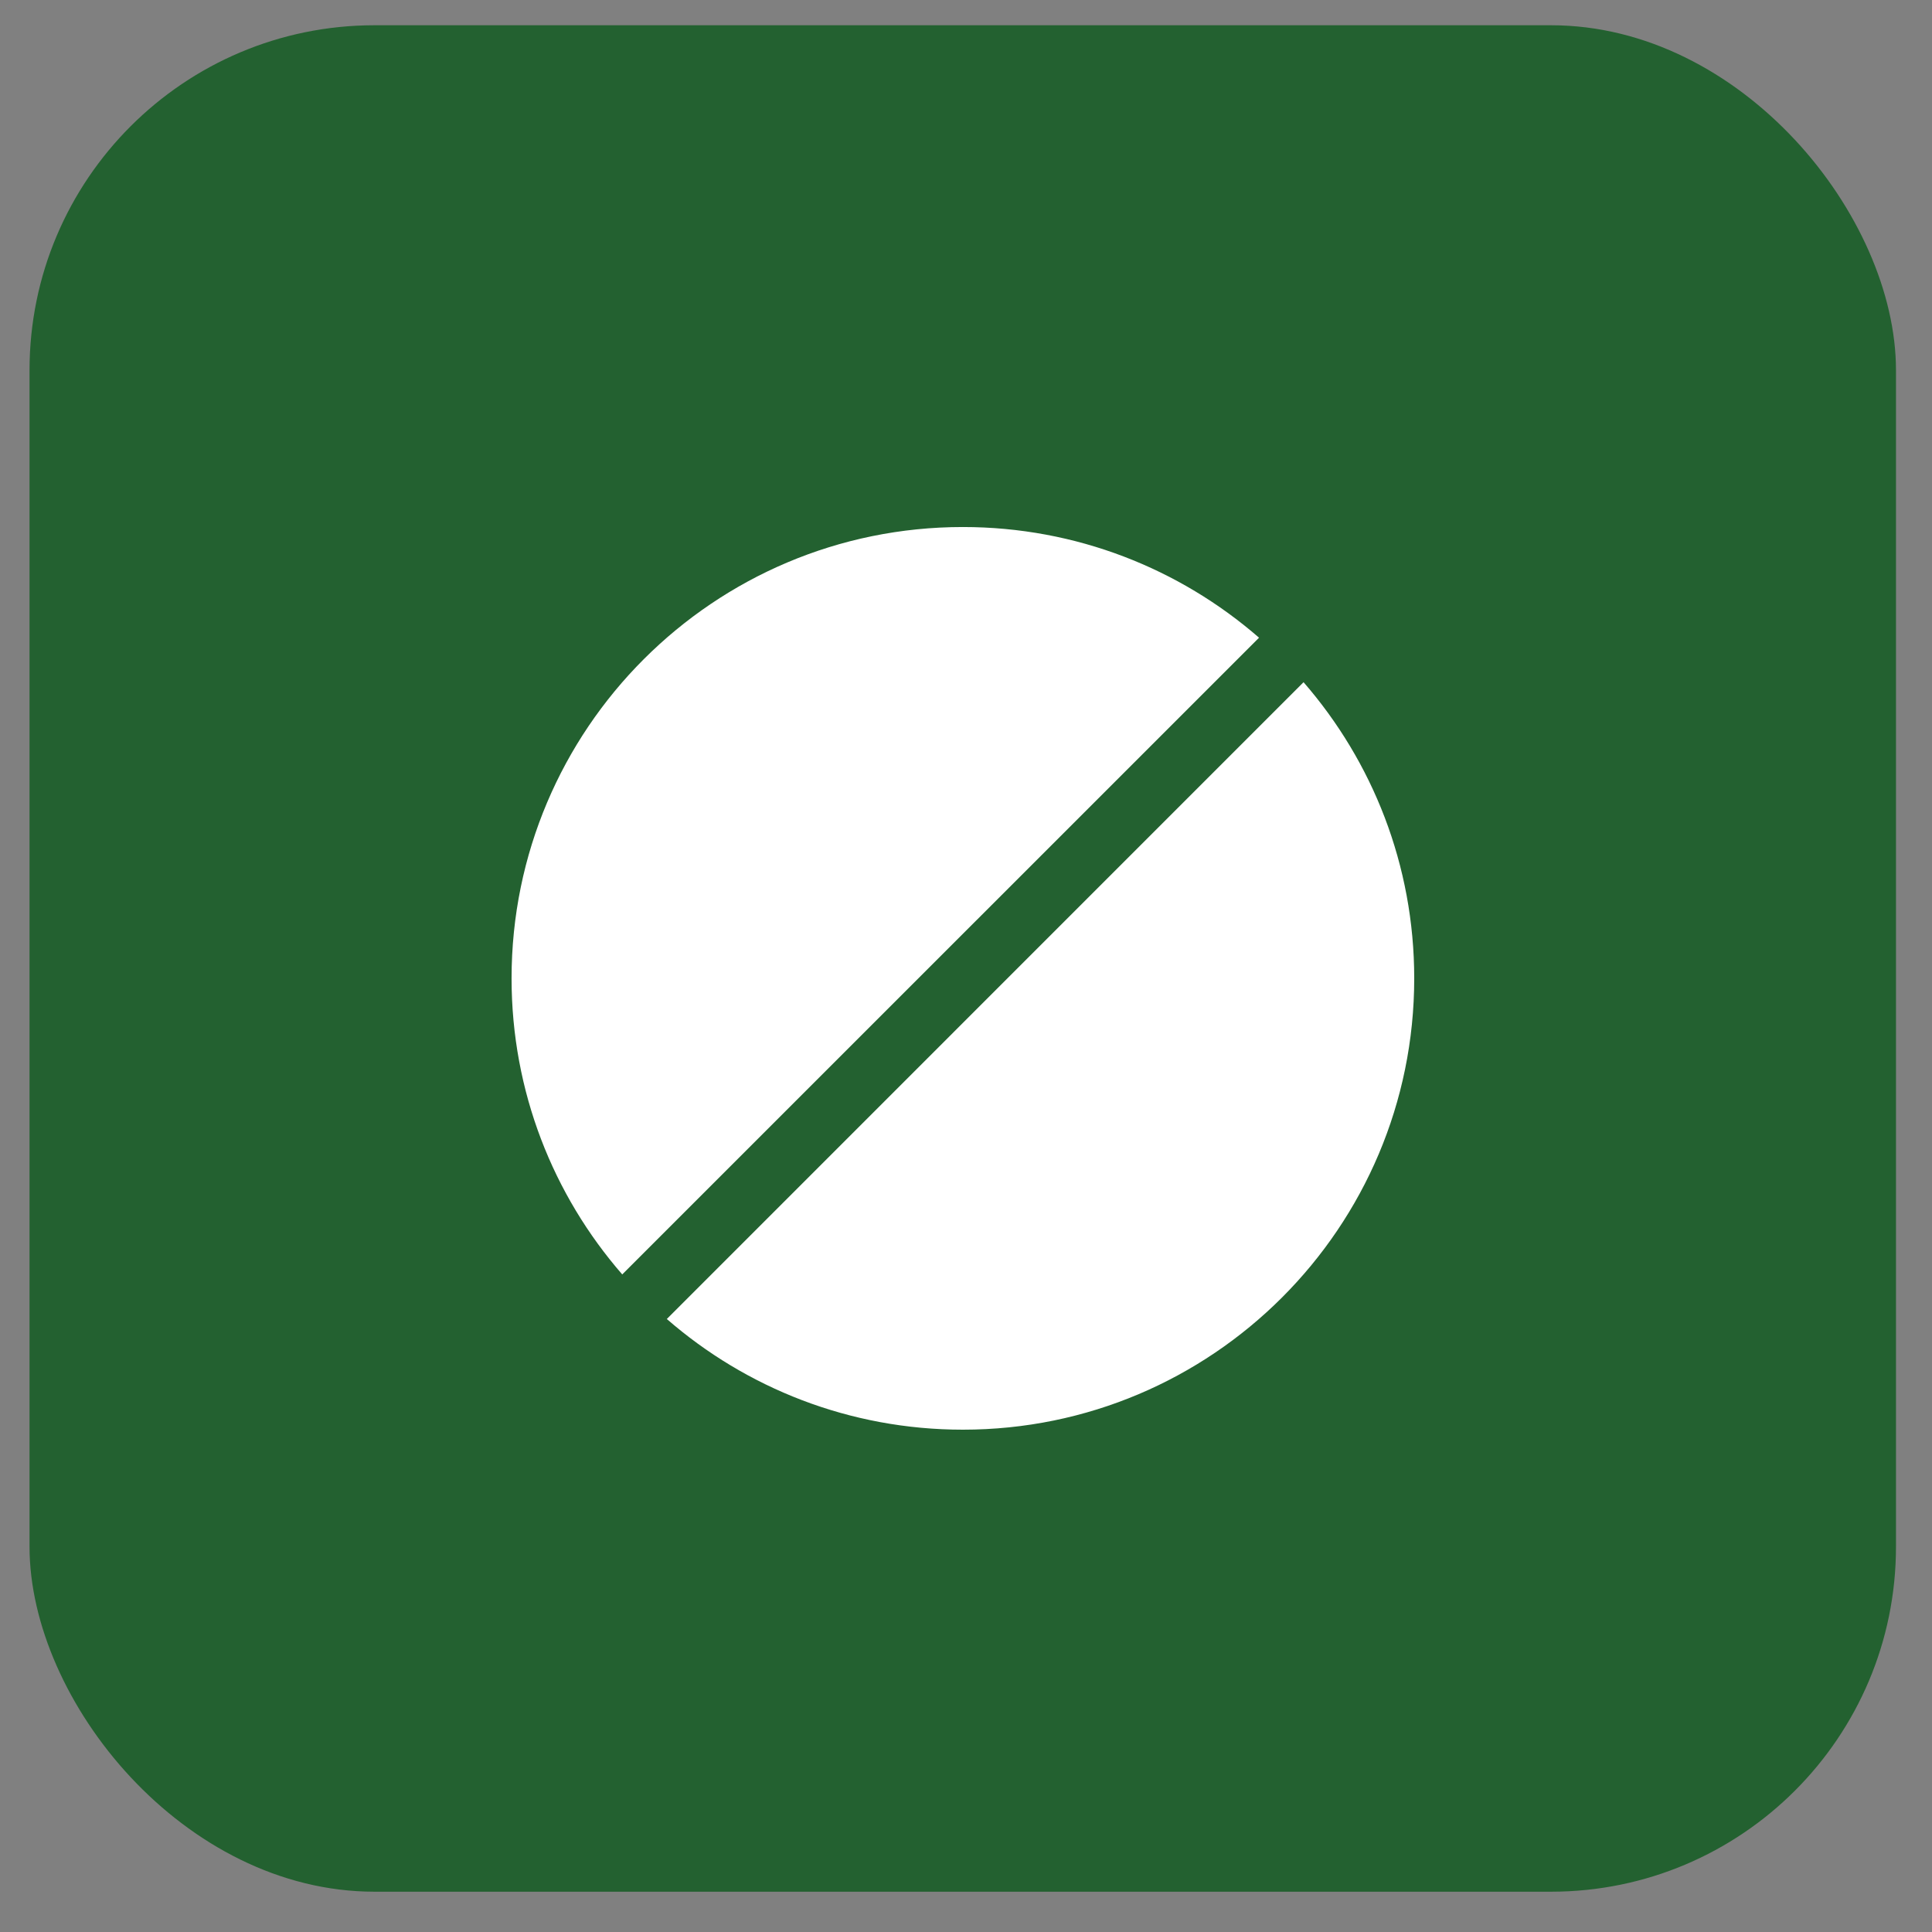
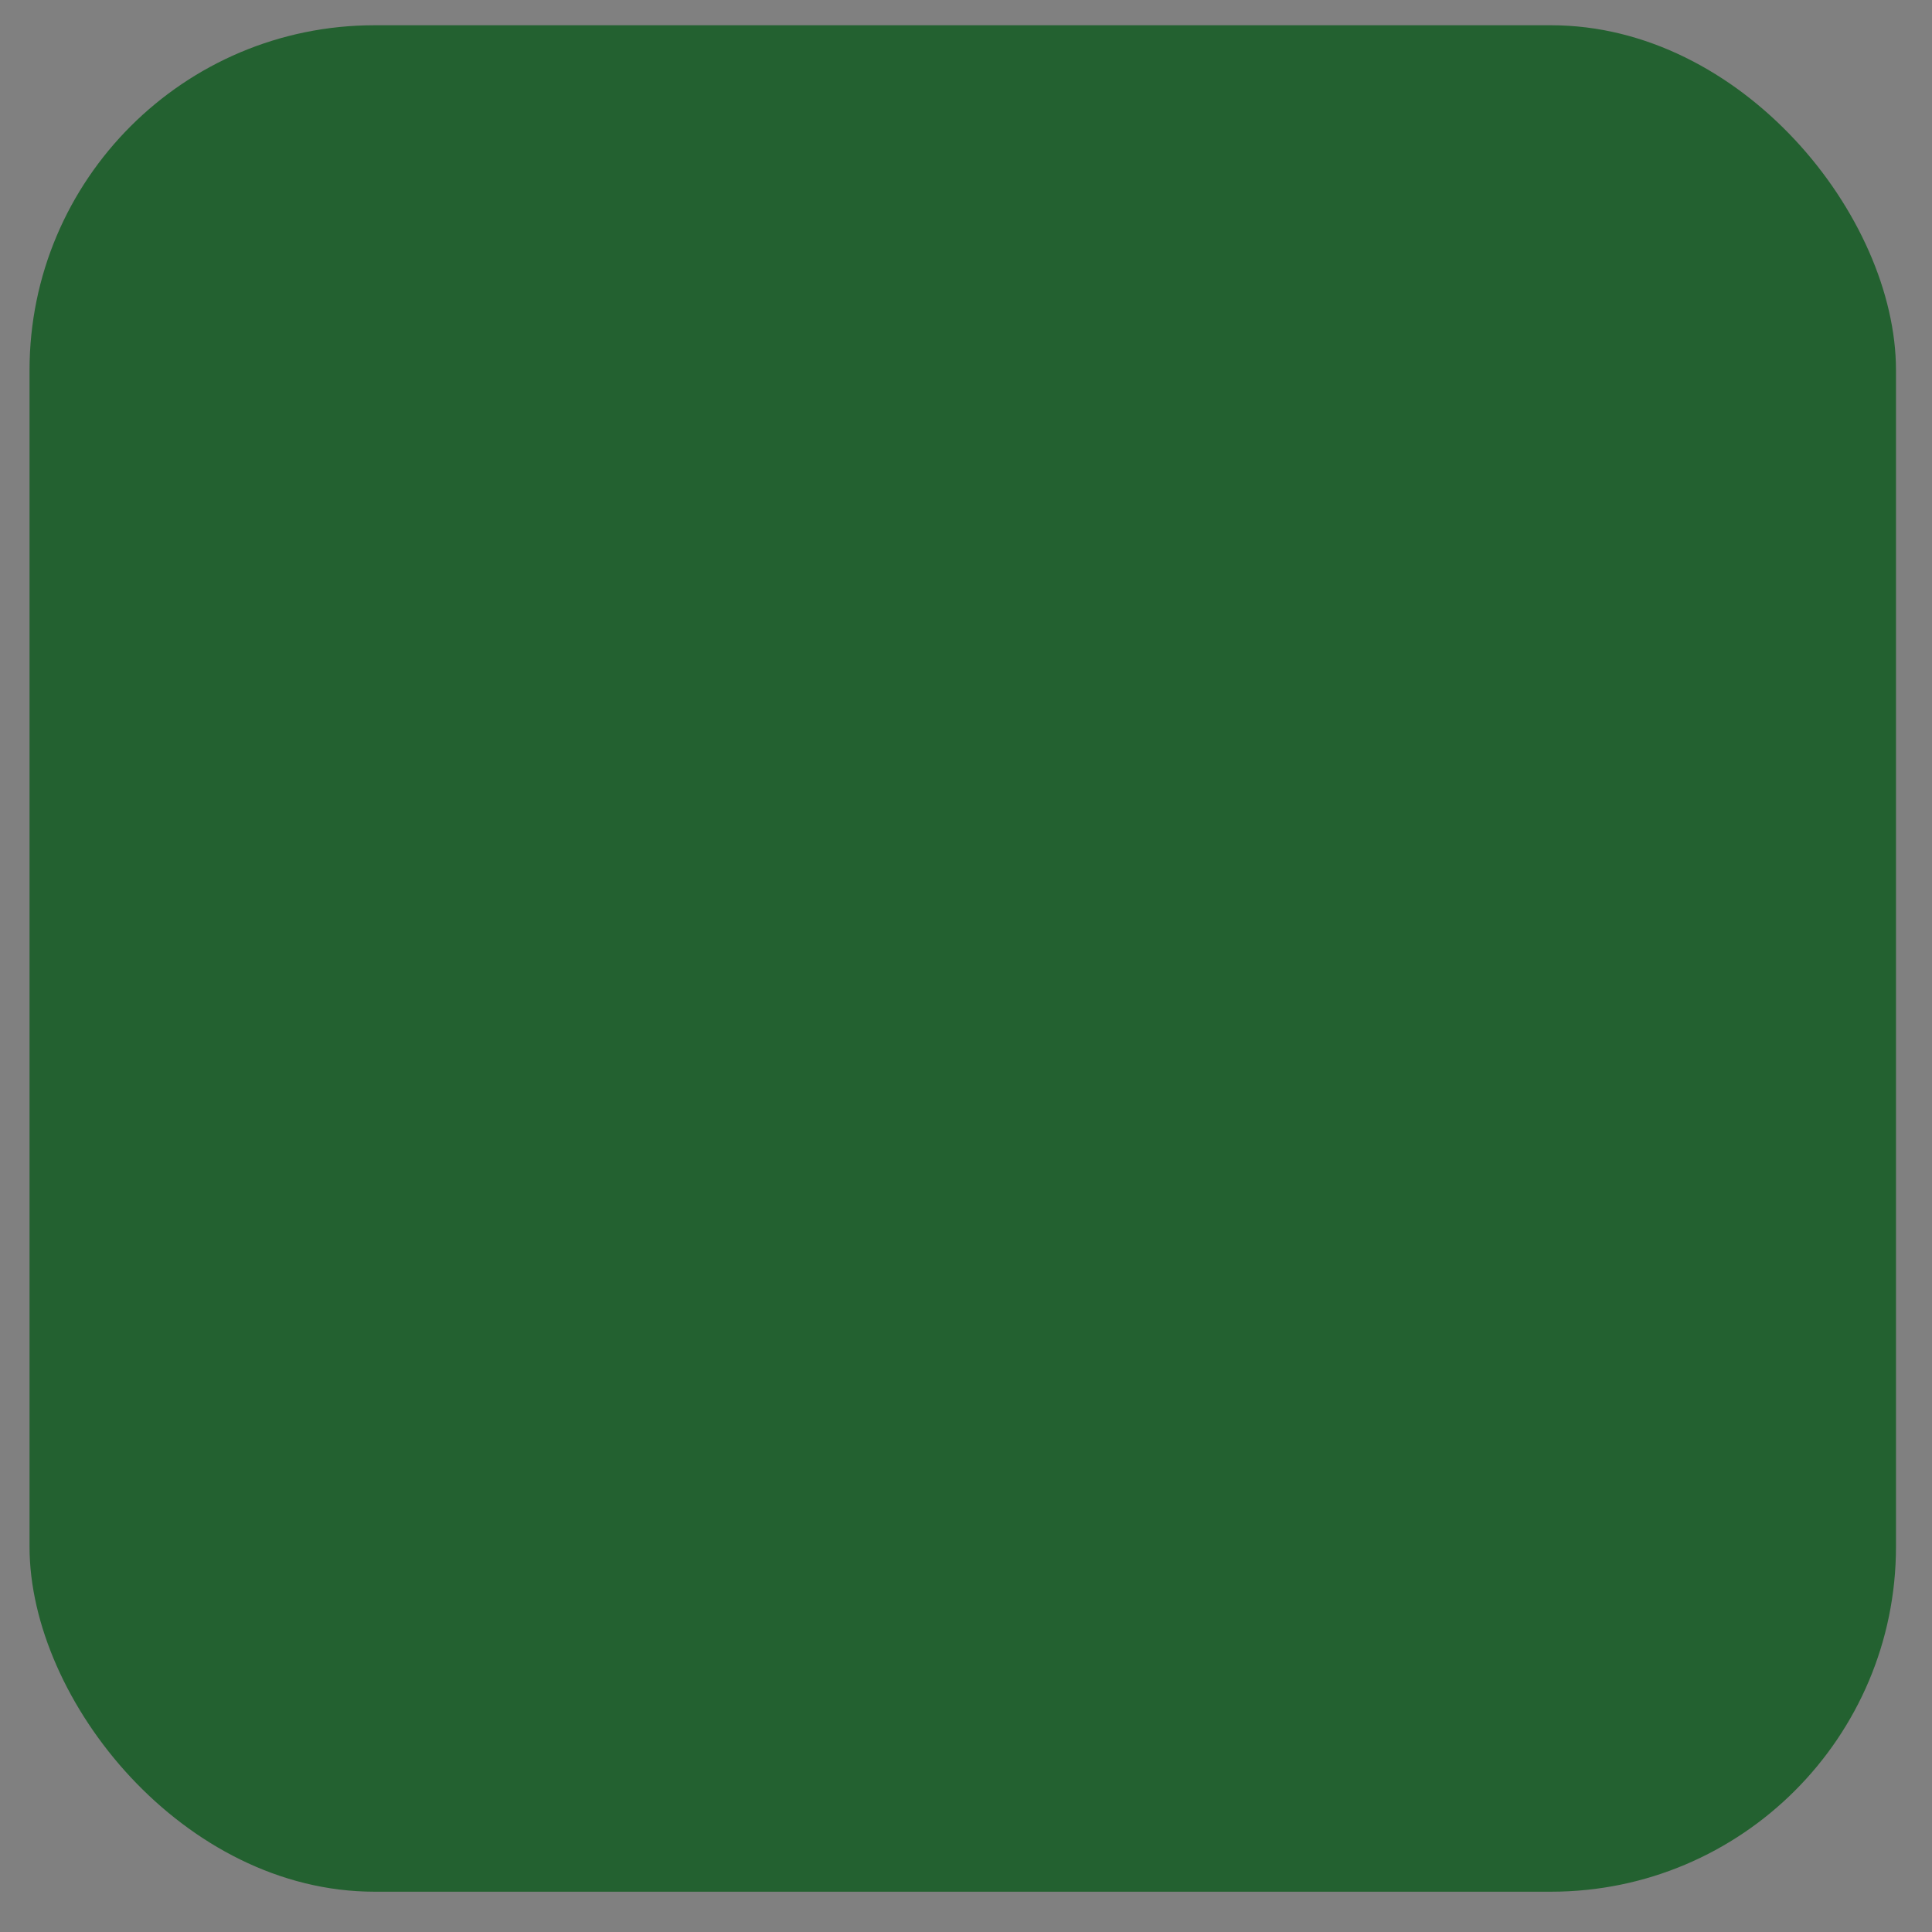
<svg xmlns="http://www.w3.org/2000/svg" width="28" height="28" viewBox="0 0 28 28" fill="none">
  <rect x="0" y="0" width="28" height="28" fill="#808080" stroke="none" />
  <rect x="0.428" y="0.366" width="27.05" height="27.05" rx="5" fill="#236130" />
-   <path fill-rule="evenodd" clip-rule="evenodd" d="M7.414 14.179C7.414 10.566 10.343 7.638 13.955 7.638C15.597 7.638 17.098 8.243 18.247 9.242L9.018 18.47C8.019 17.322 7.414 15.821 7.414 14.179ZM9.664 19.116C10.812 20.115 12.313 20.72 13.955 20.72C17.568 20.72 20.496 17.791 20.496 14.179C20.496 12.537 19.891 11.036 18.892 9.887L9.664 19.116Z" fill="white" />
</svg>